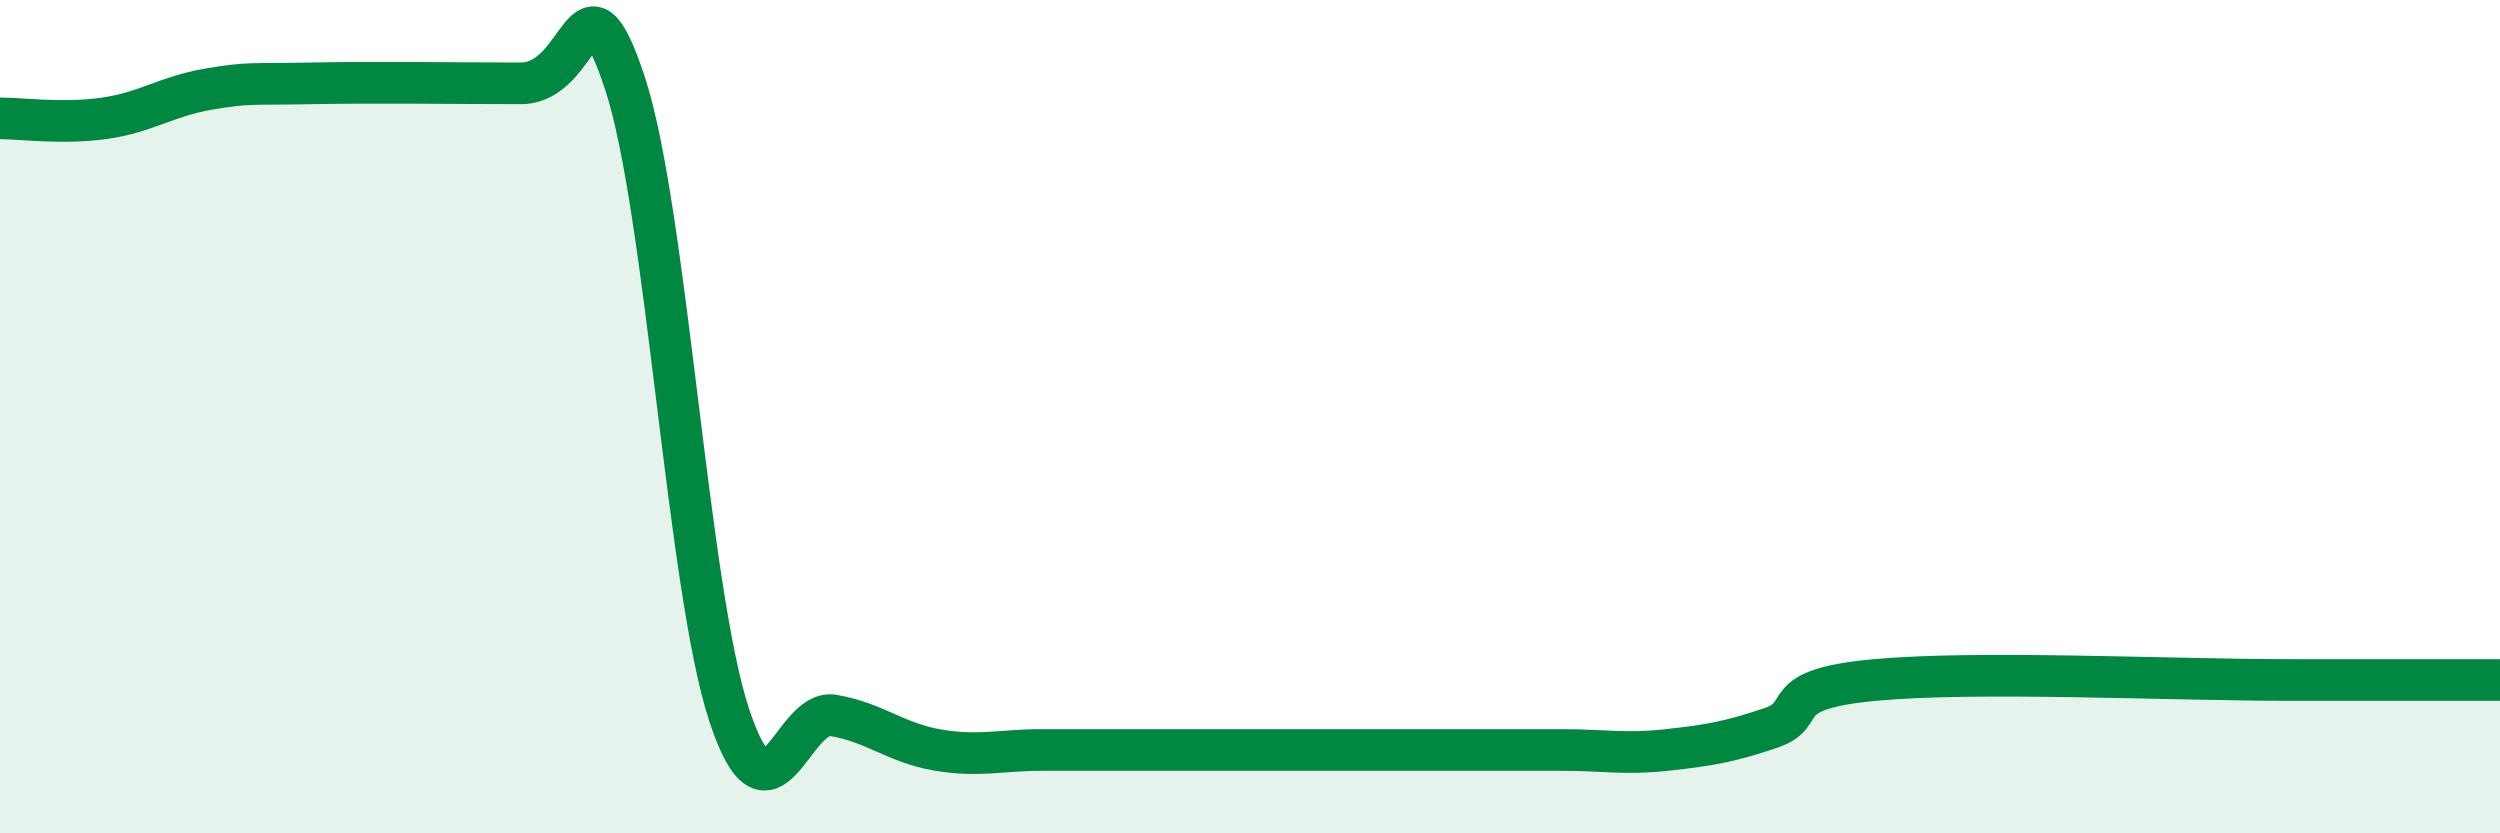
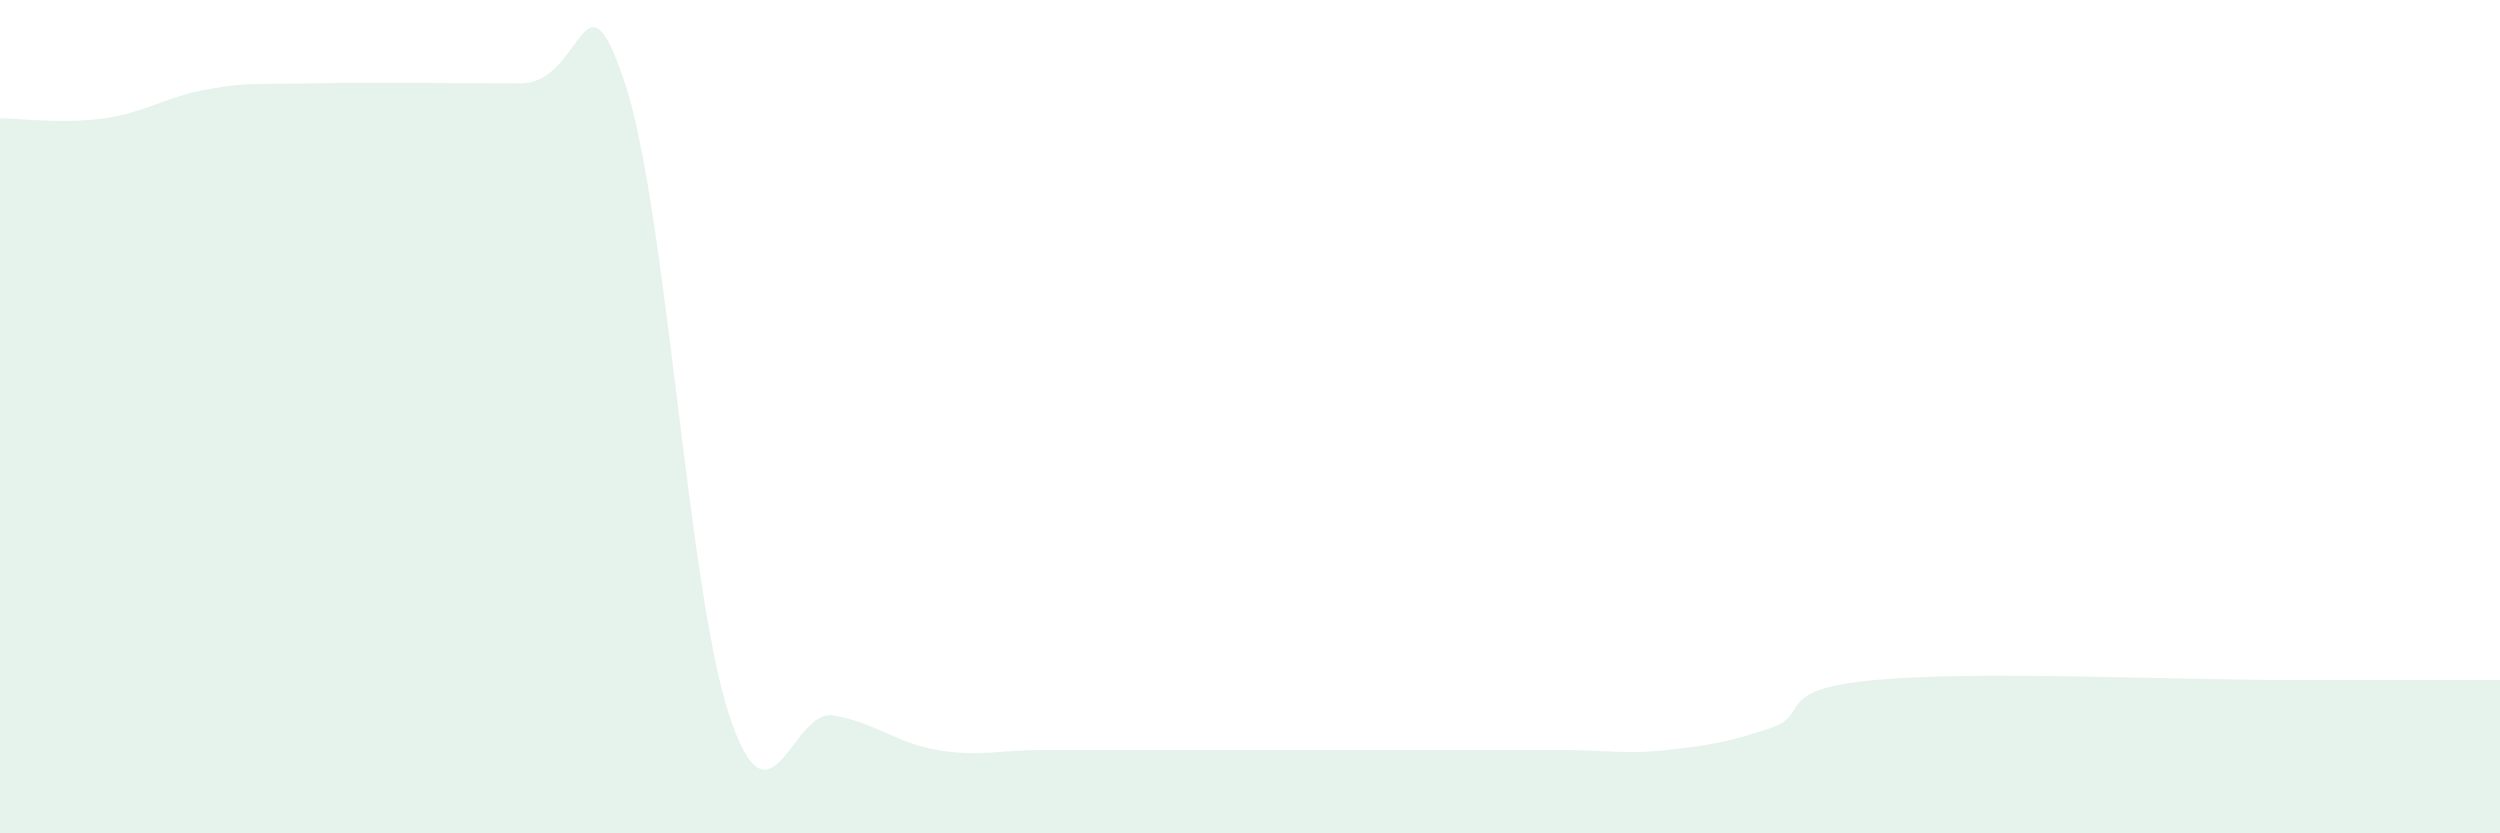
<svg xmlns="http://www.w3.org/2000/svg" width="60" height="20" viewBox="0 0 60 20">
  <path d="M 0,2.84 C 0.5,2.84 1.5,2.98 2.5,2.84 C 3.5,2.7 4,2.31 5,2.14 C 6,1.97 6,2.03 7.5,2 C 9,1.97 11,2 12.5,2 C 14,2 14,-1.03 15,2 C 16,5.03 16.5,14.13 17.5,17.16 C 18.5,20.19 19,17 20,17.17 C 21,17.34 21.5,17.83 22.5,18 C 23.5,18.17 24,18 25,18 C 26,18 26.5,18 27.5,18 C 28.5,18 29,18 30,18 C 31,18 31.5,18 32.5,18 C 33.5,18 34,18 35,18 C 36,18 36.5,18 37.5,18 C 38.5,18 39,18.11 40,18 C 41,17.89 41.5,17.81 42.5,17.47 C 43.5,17.13 42.5,16.55 45,16.32 C 47.5,16.09 52,16.32 55,16.32 C 58,16.32 59,16.32 60,16.32L60 20L0 20Z" fill="#008740" opacity="0.1" stroke-linecap="round" stroke-linejoin="round" />
-   <path d="M 0,2.84 C 0.5,2.84 1.5,2.98 2.5,2.84 C 3.5,2.7 4,2.31 5,2.14 C 6,1.97 6,2.03 7.5,2 C 9,1.97 11,2 12.5,2 C 14,2 14,-1.03 15,2 C 16,5.03 16.5,14.13 17.5,17.16 C 18.5,20.19 19,17 20,17.17 C 21,17.34 21.5,17.83 22.5,18 C 23.5,18.17 24,18 25,18 C 26,18 26.5,18 27.5,18 C 28.5,18 29,18 30,18 C 31,18 31.5,18 32.5,18 C 33.5,18 34,18 35,18 C 36,18 36.5,18 37.5,18 C 38.5,18 39,18.11 40,18 C 41,17.89 41.5,17.81 42.5,17.47 C 43.5,17.13 42.5,16.55 45,16.32 C 47.5,16.09 52,16.32 55,16.32 C 58,16.32 59,16.32 60,16.32" stroke="#008740" stroke-width="1" fill="none" stroke-linecap="round" stroke-linejoin="round" />
</svg>